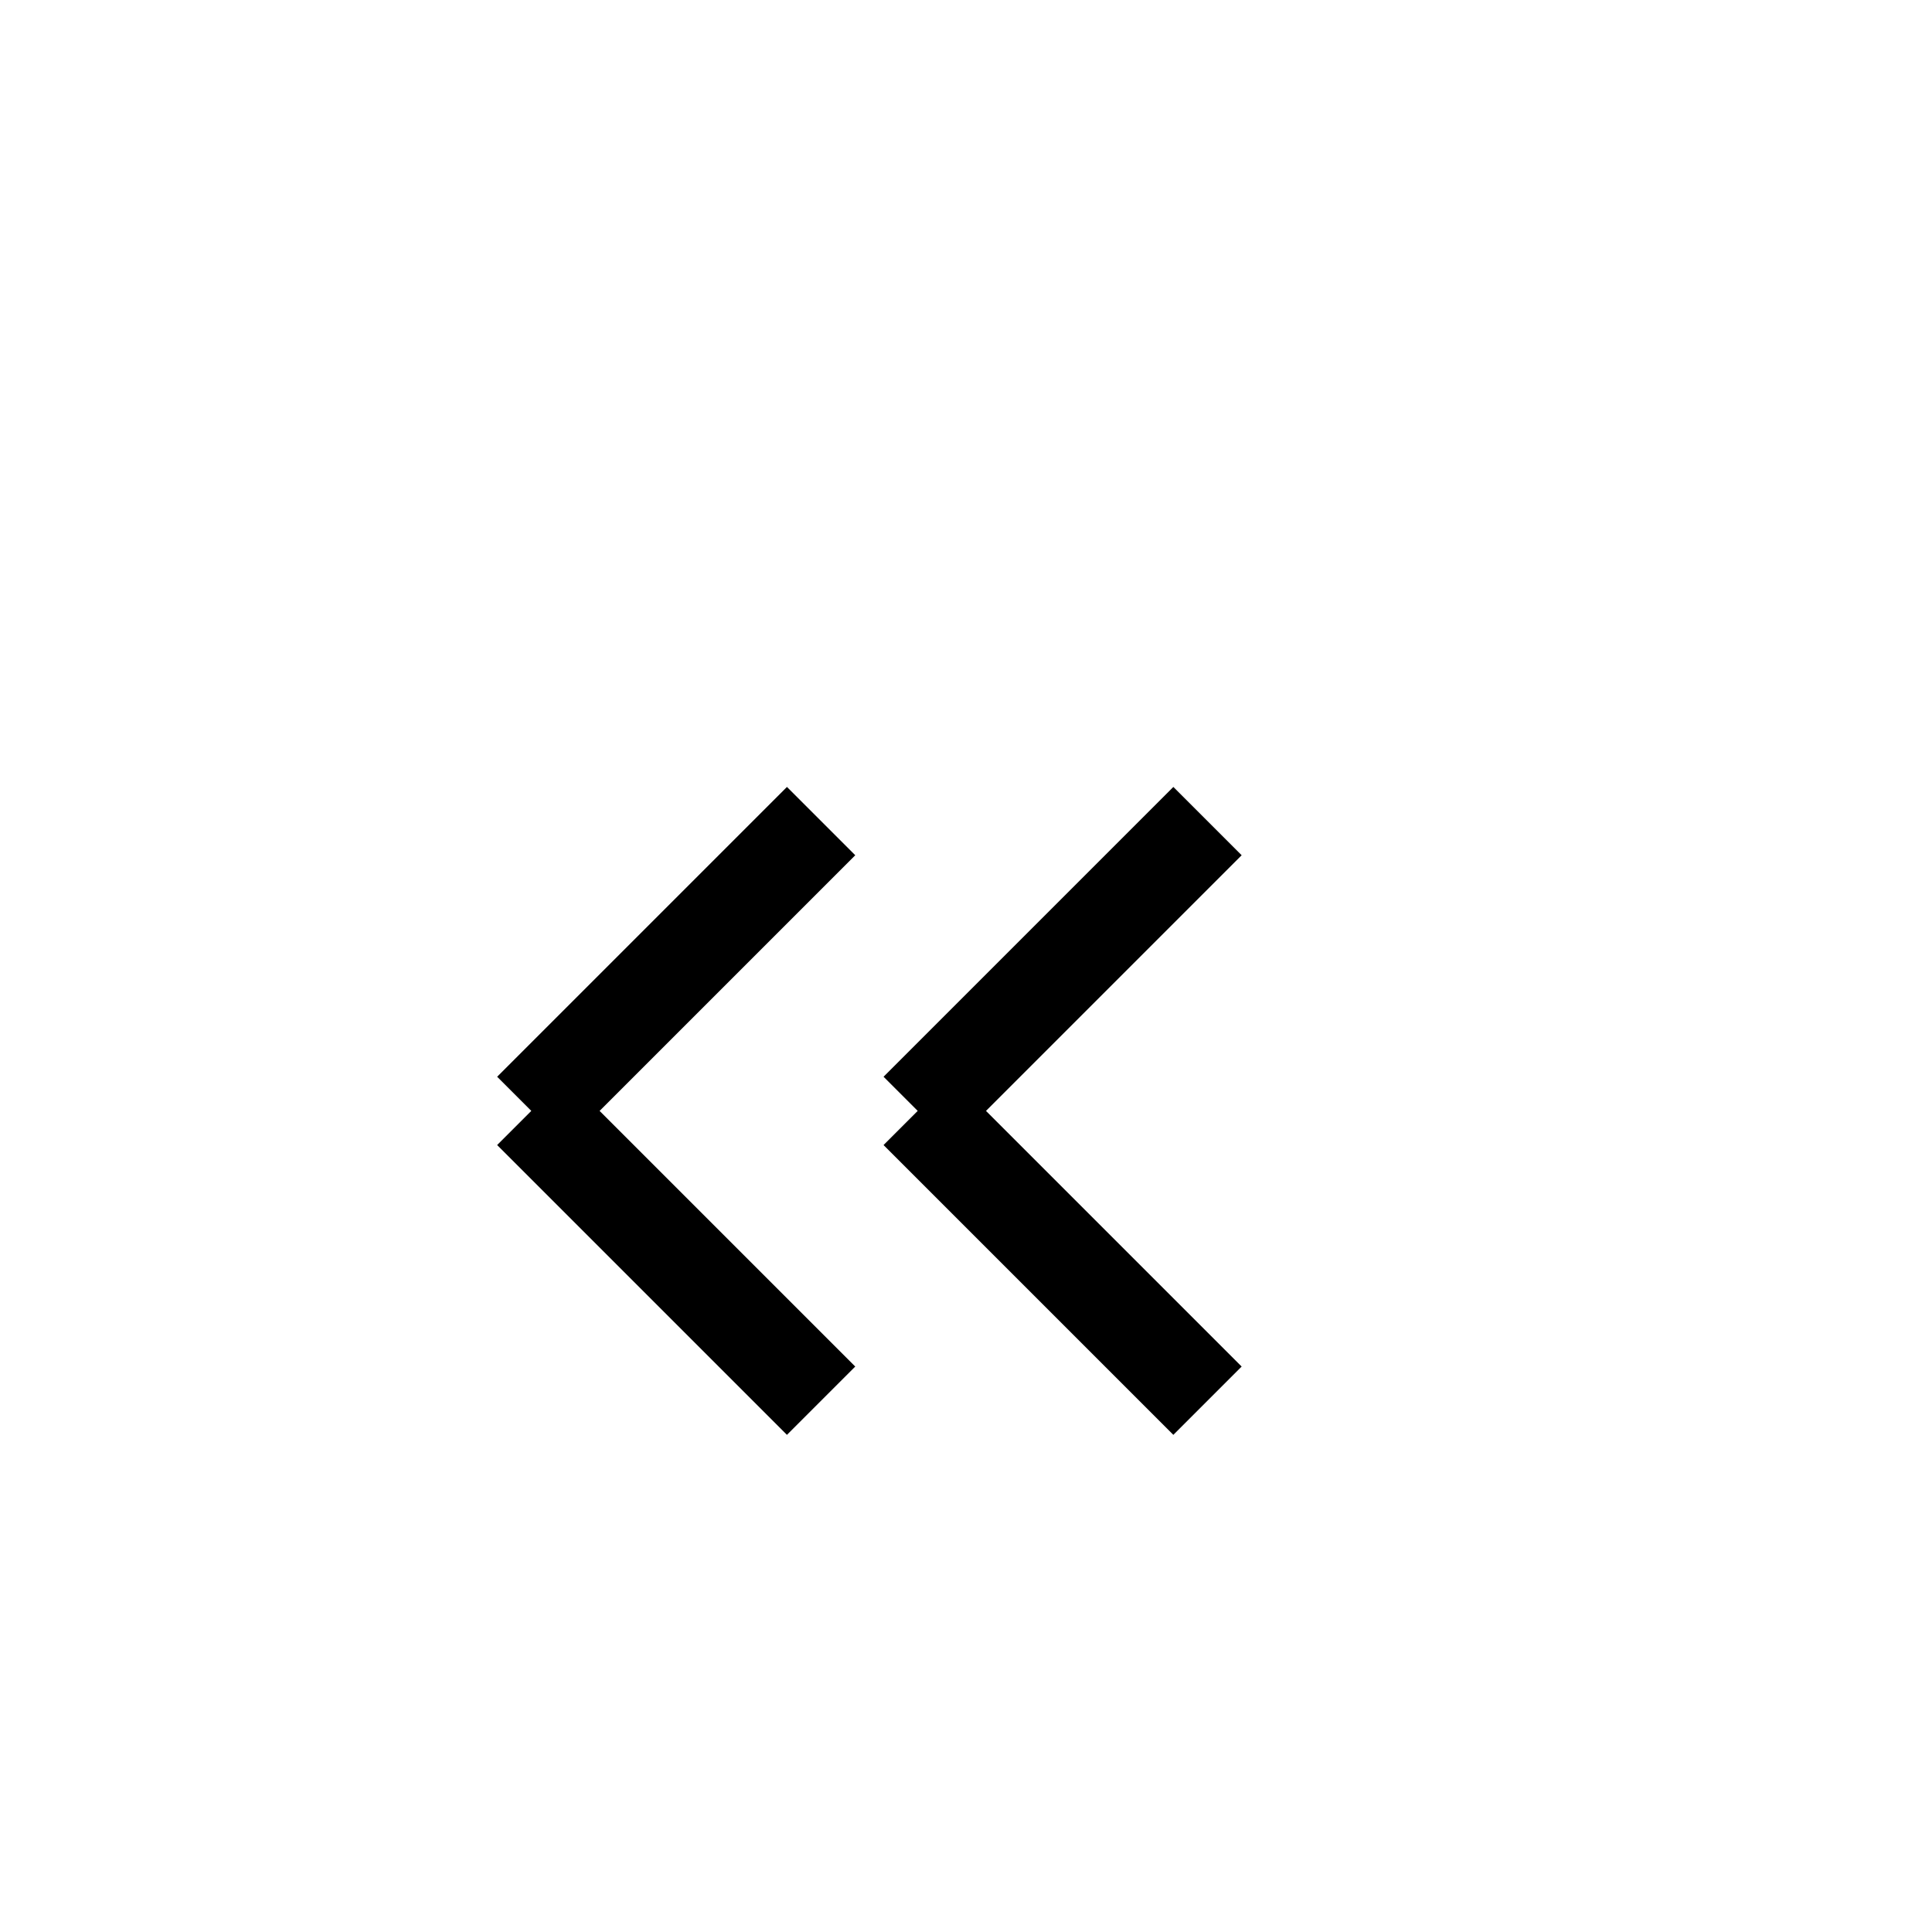
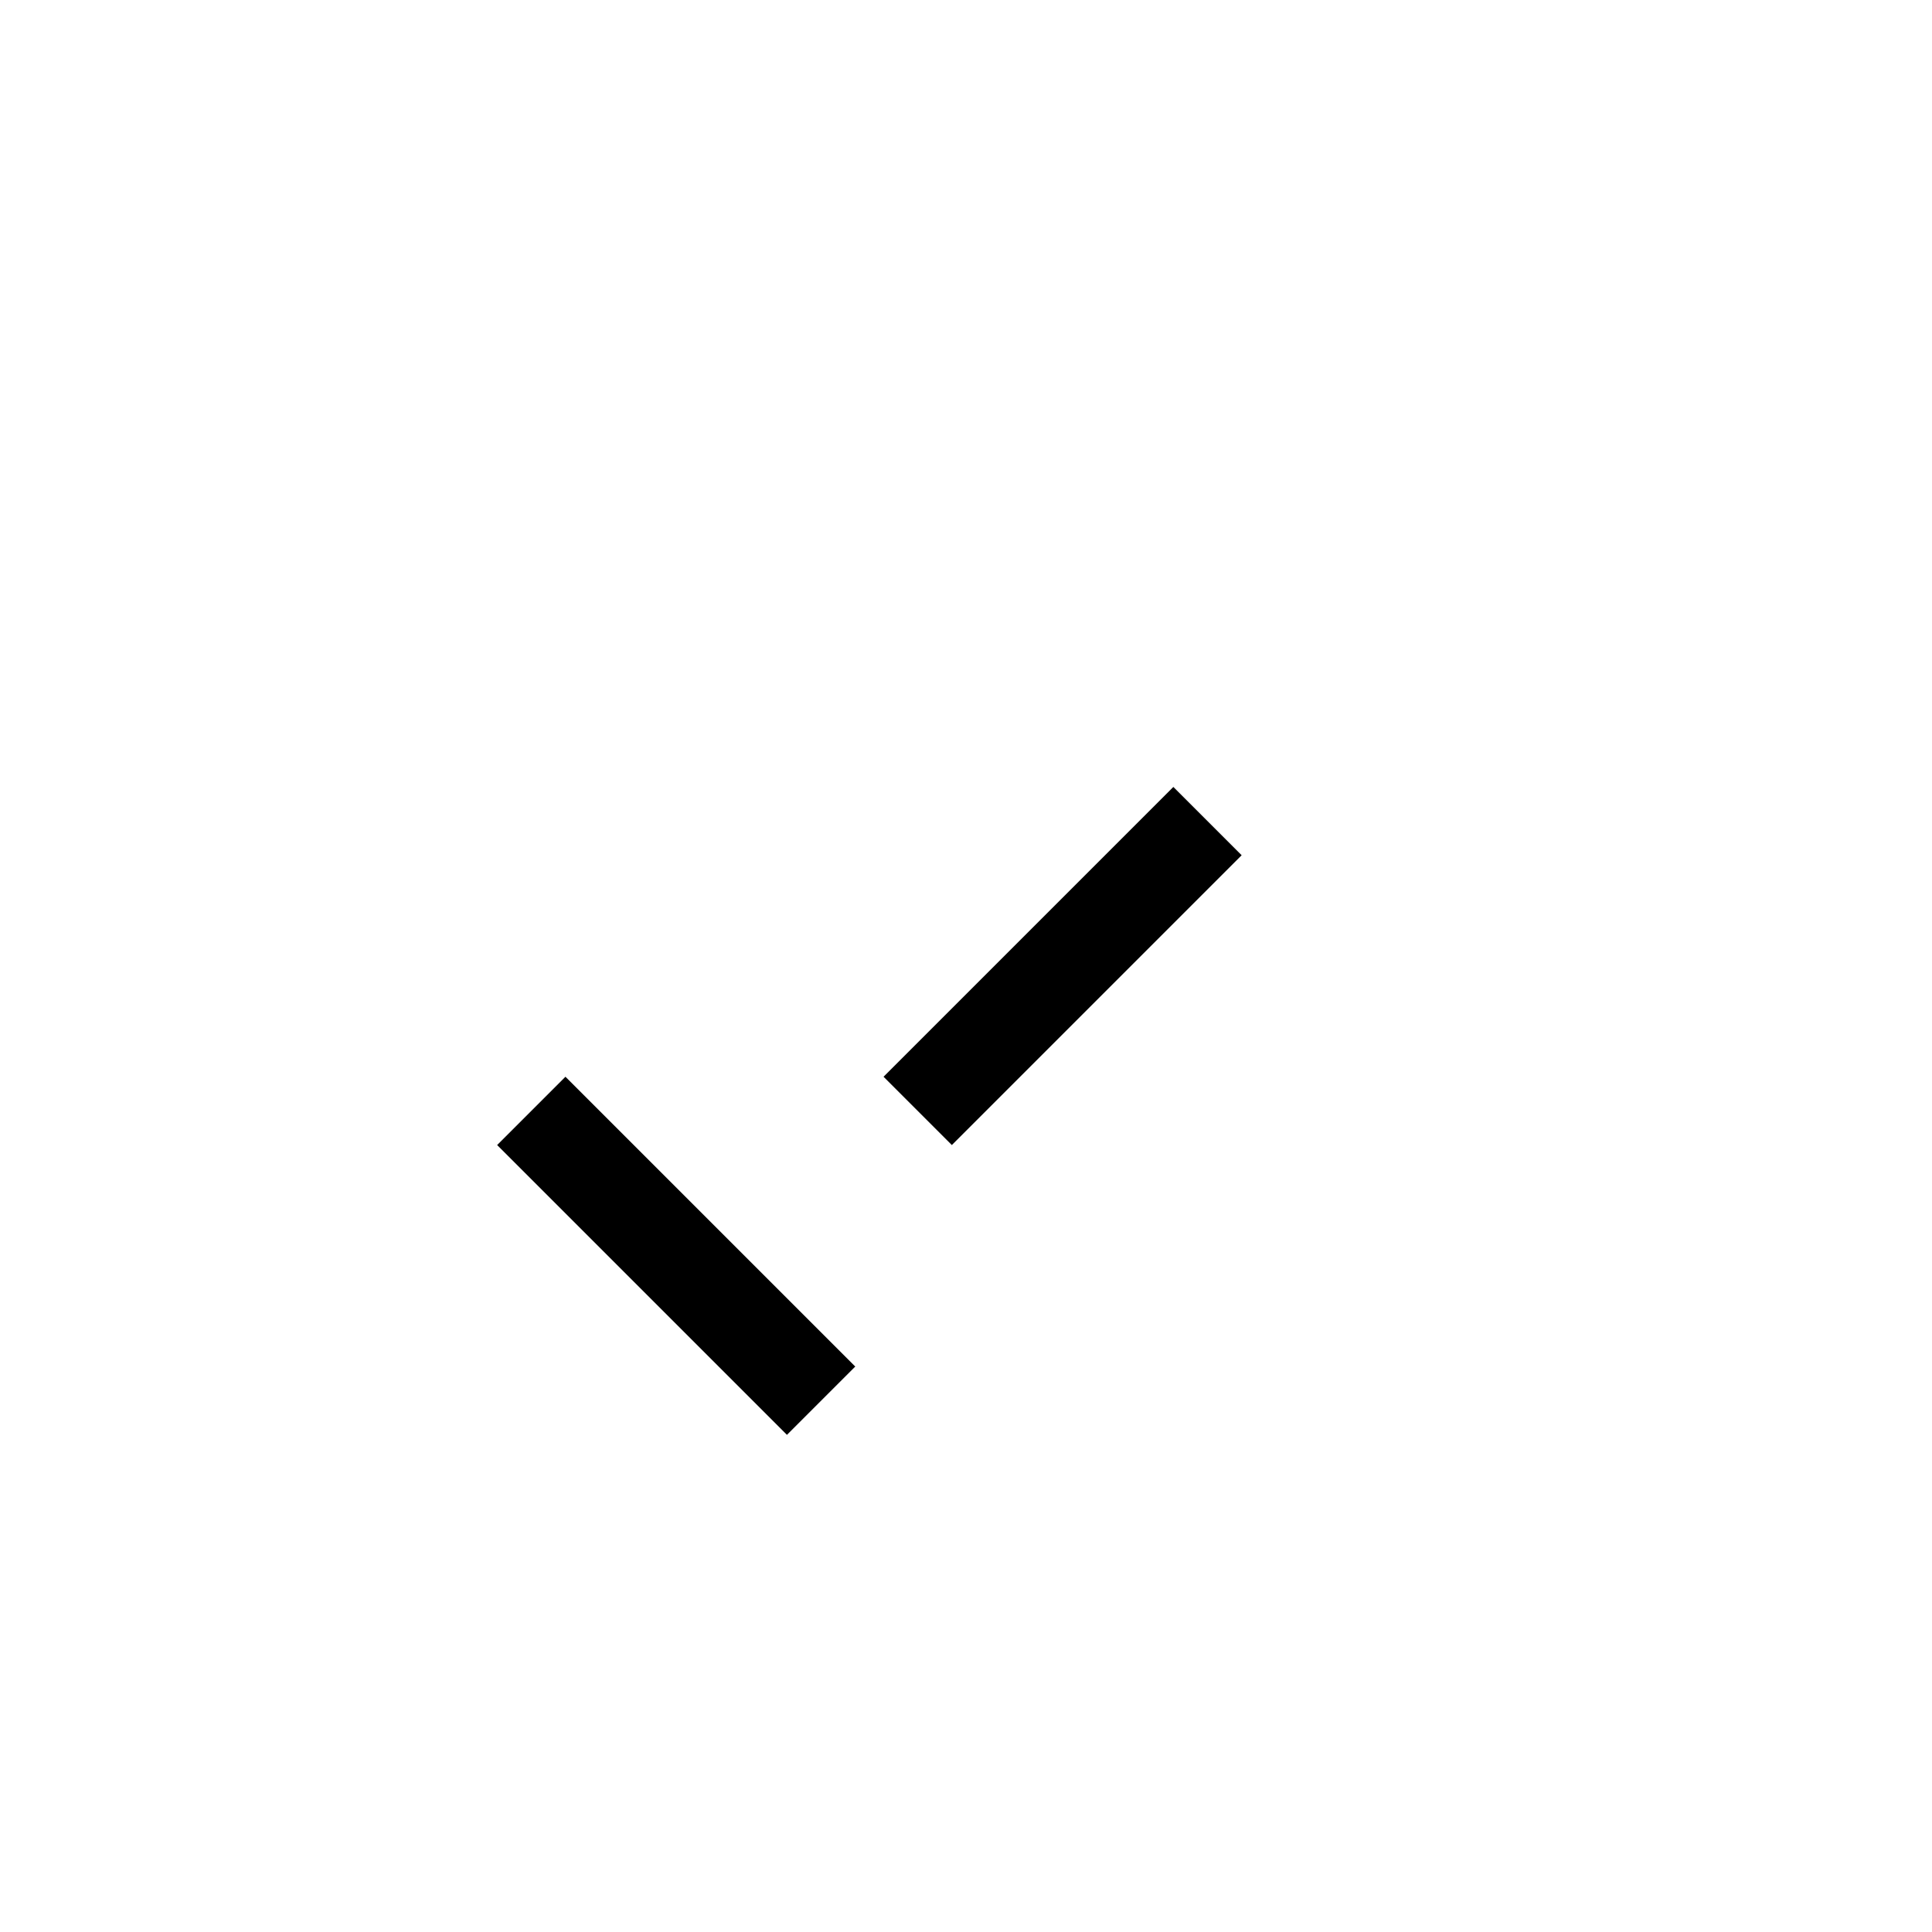
<svg xmlns="http://www.w3.org/2000/svg" width="20" height="20" viewBox="0 0 20 20">
-   <path fill="none" stroke="#000" d="M5.5,11.5 L8.5,8.5" />
  <path fill="none" stroke="#000" d="M5.5,11.5 L8.5,14.5" />
  <path fill="none" stroke="#000" d="M9.5,11.5 L12.5,8.5" />
-   <path fill="none" stroke="#000" d="M9.5,11.5 L12.5,14.5" />
</svg>